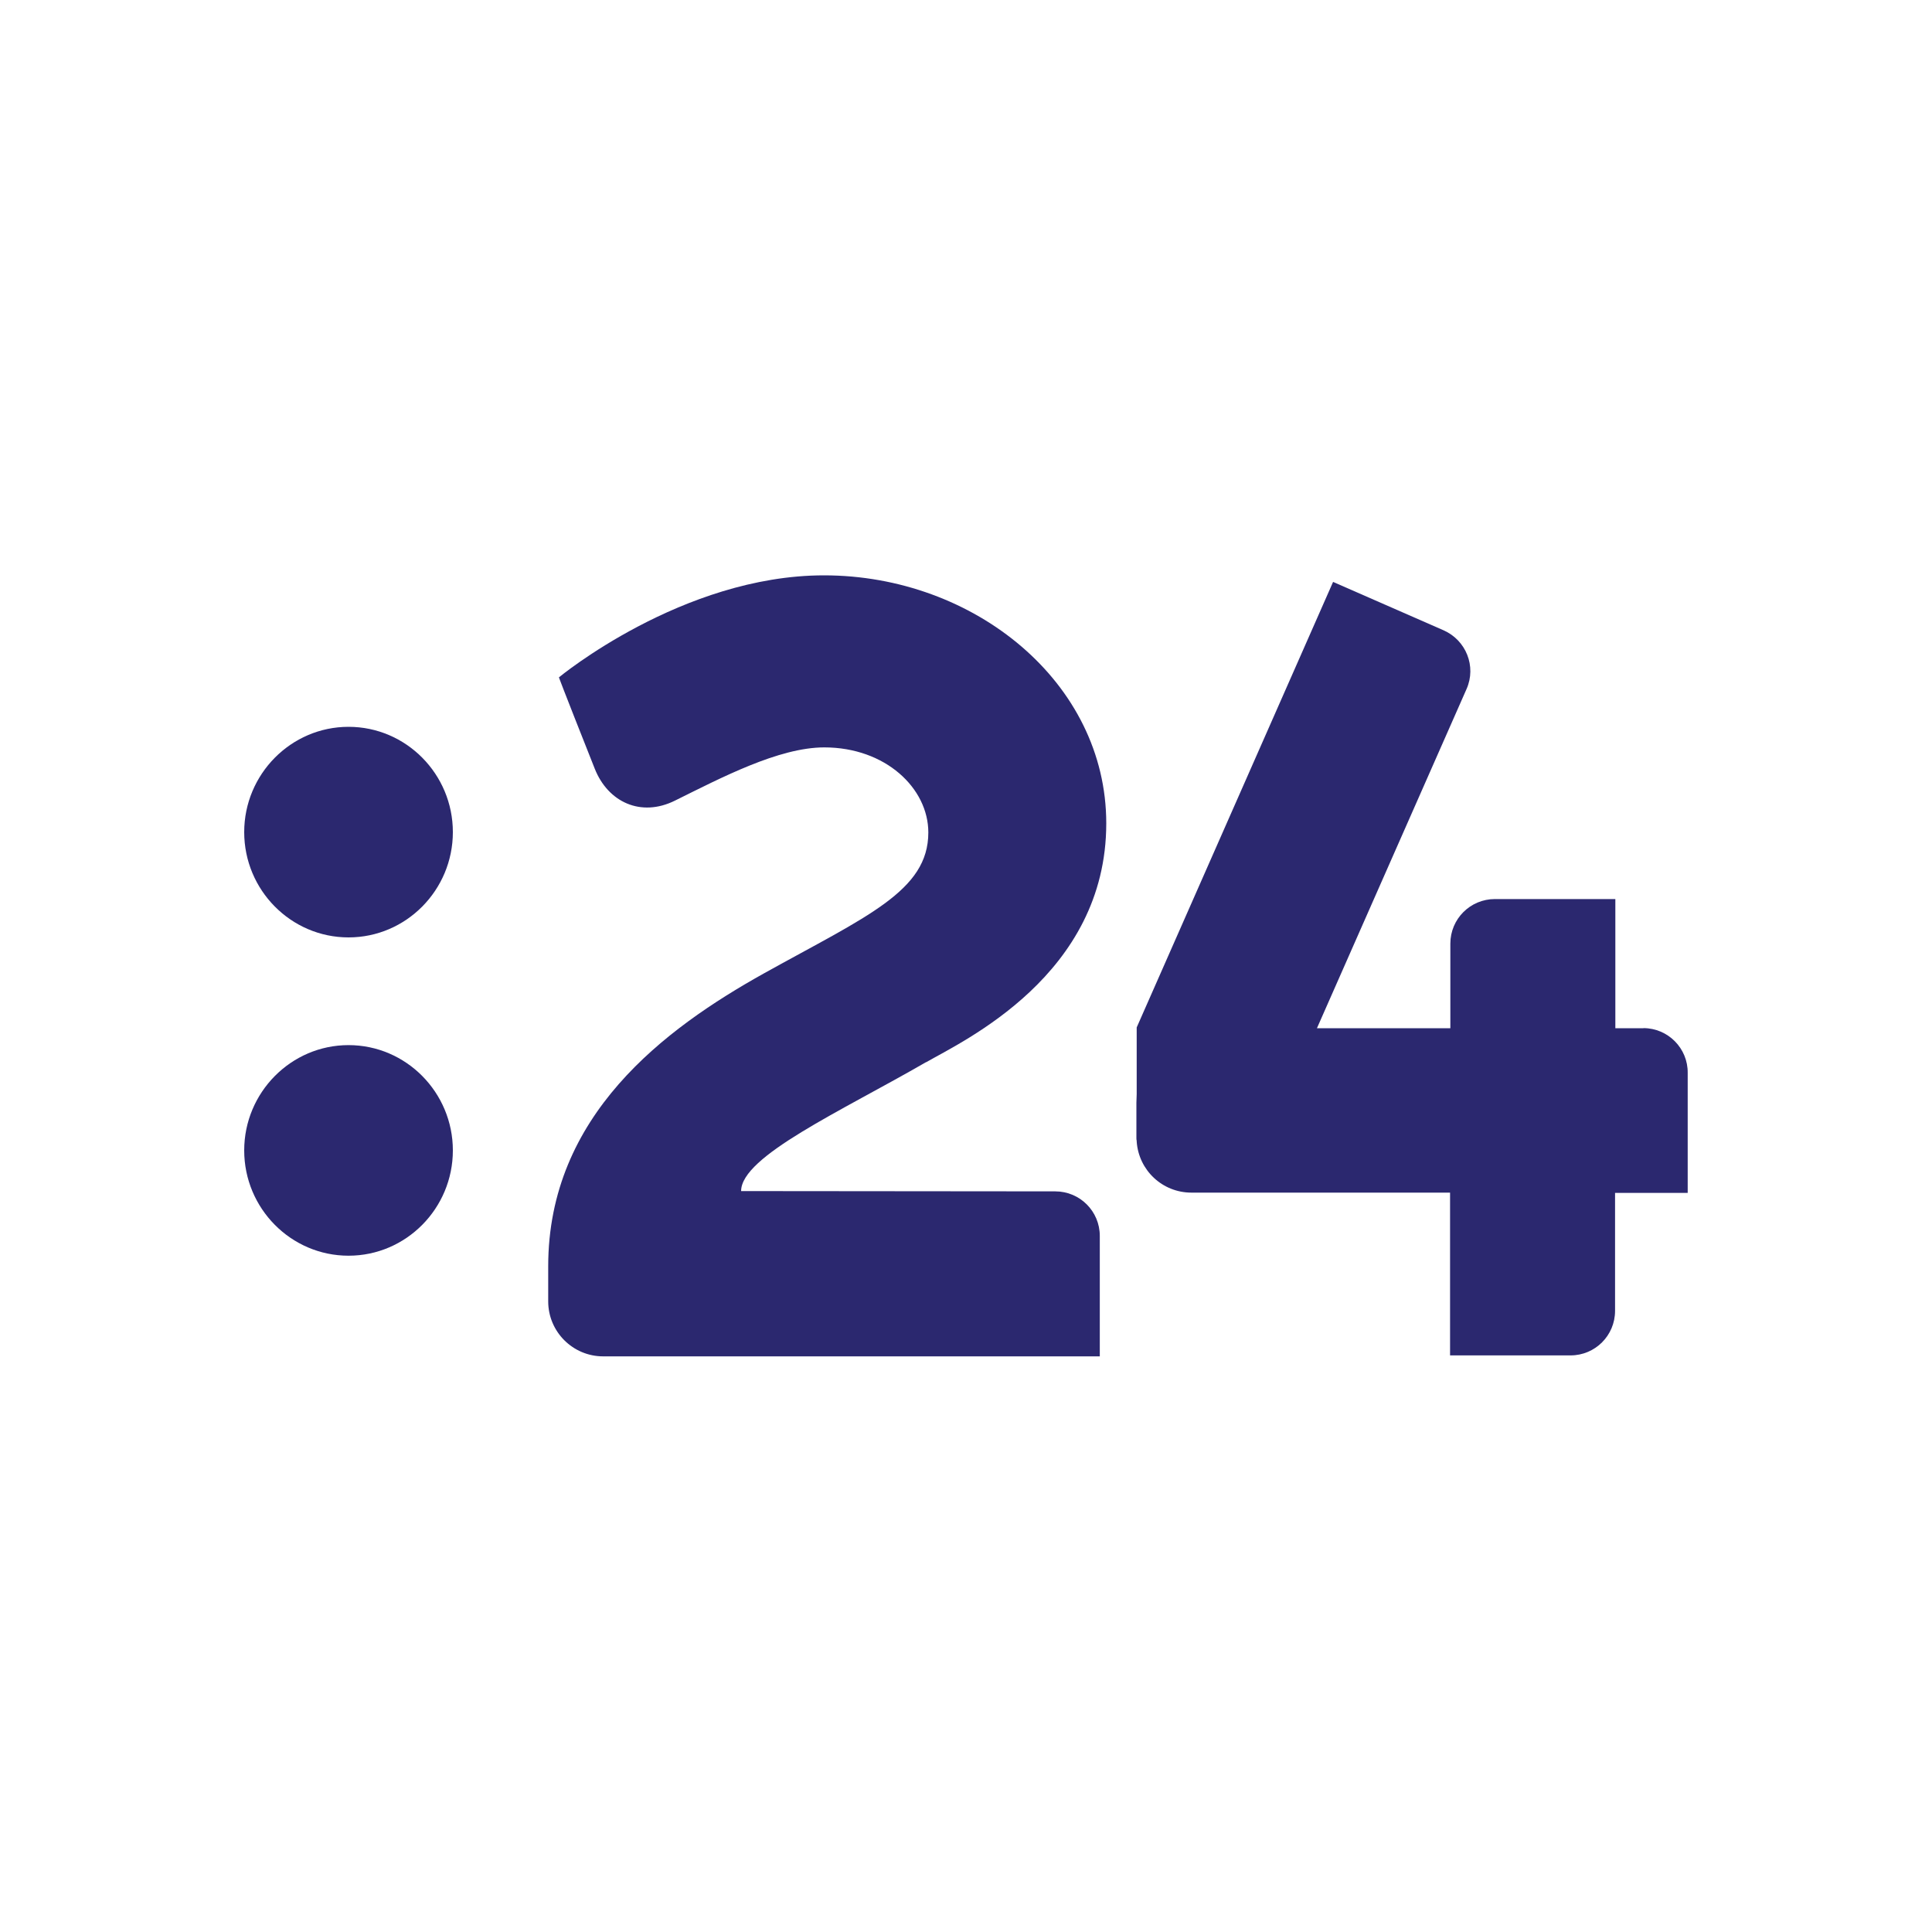
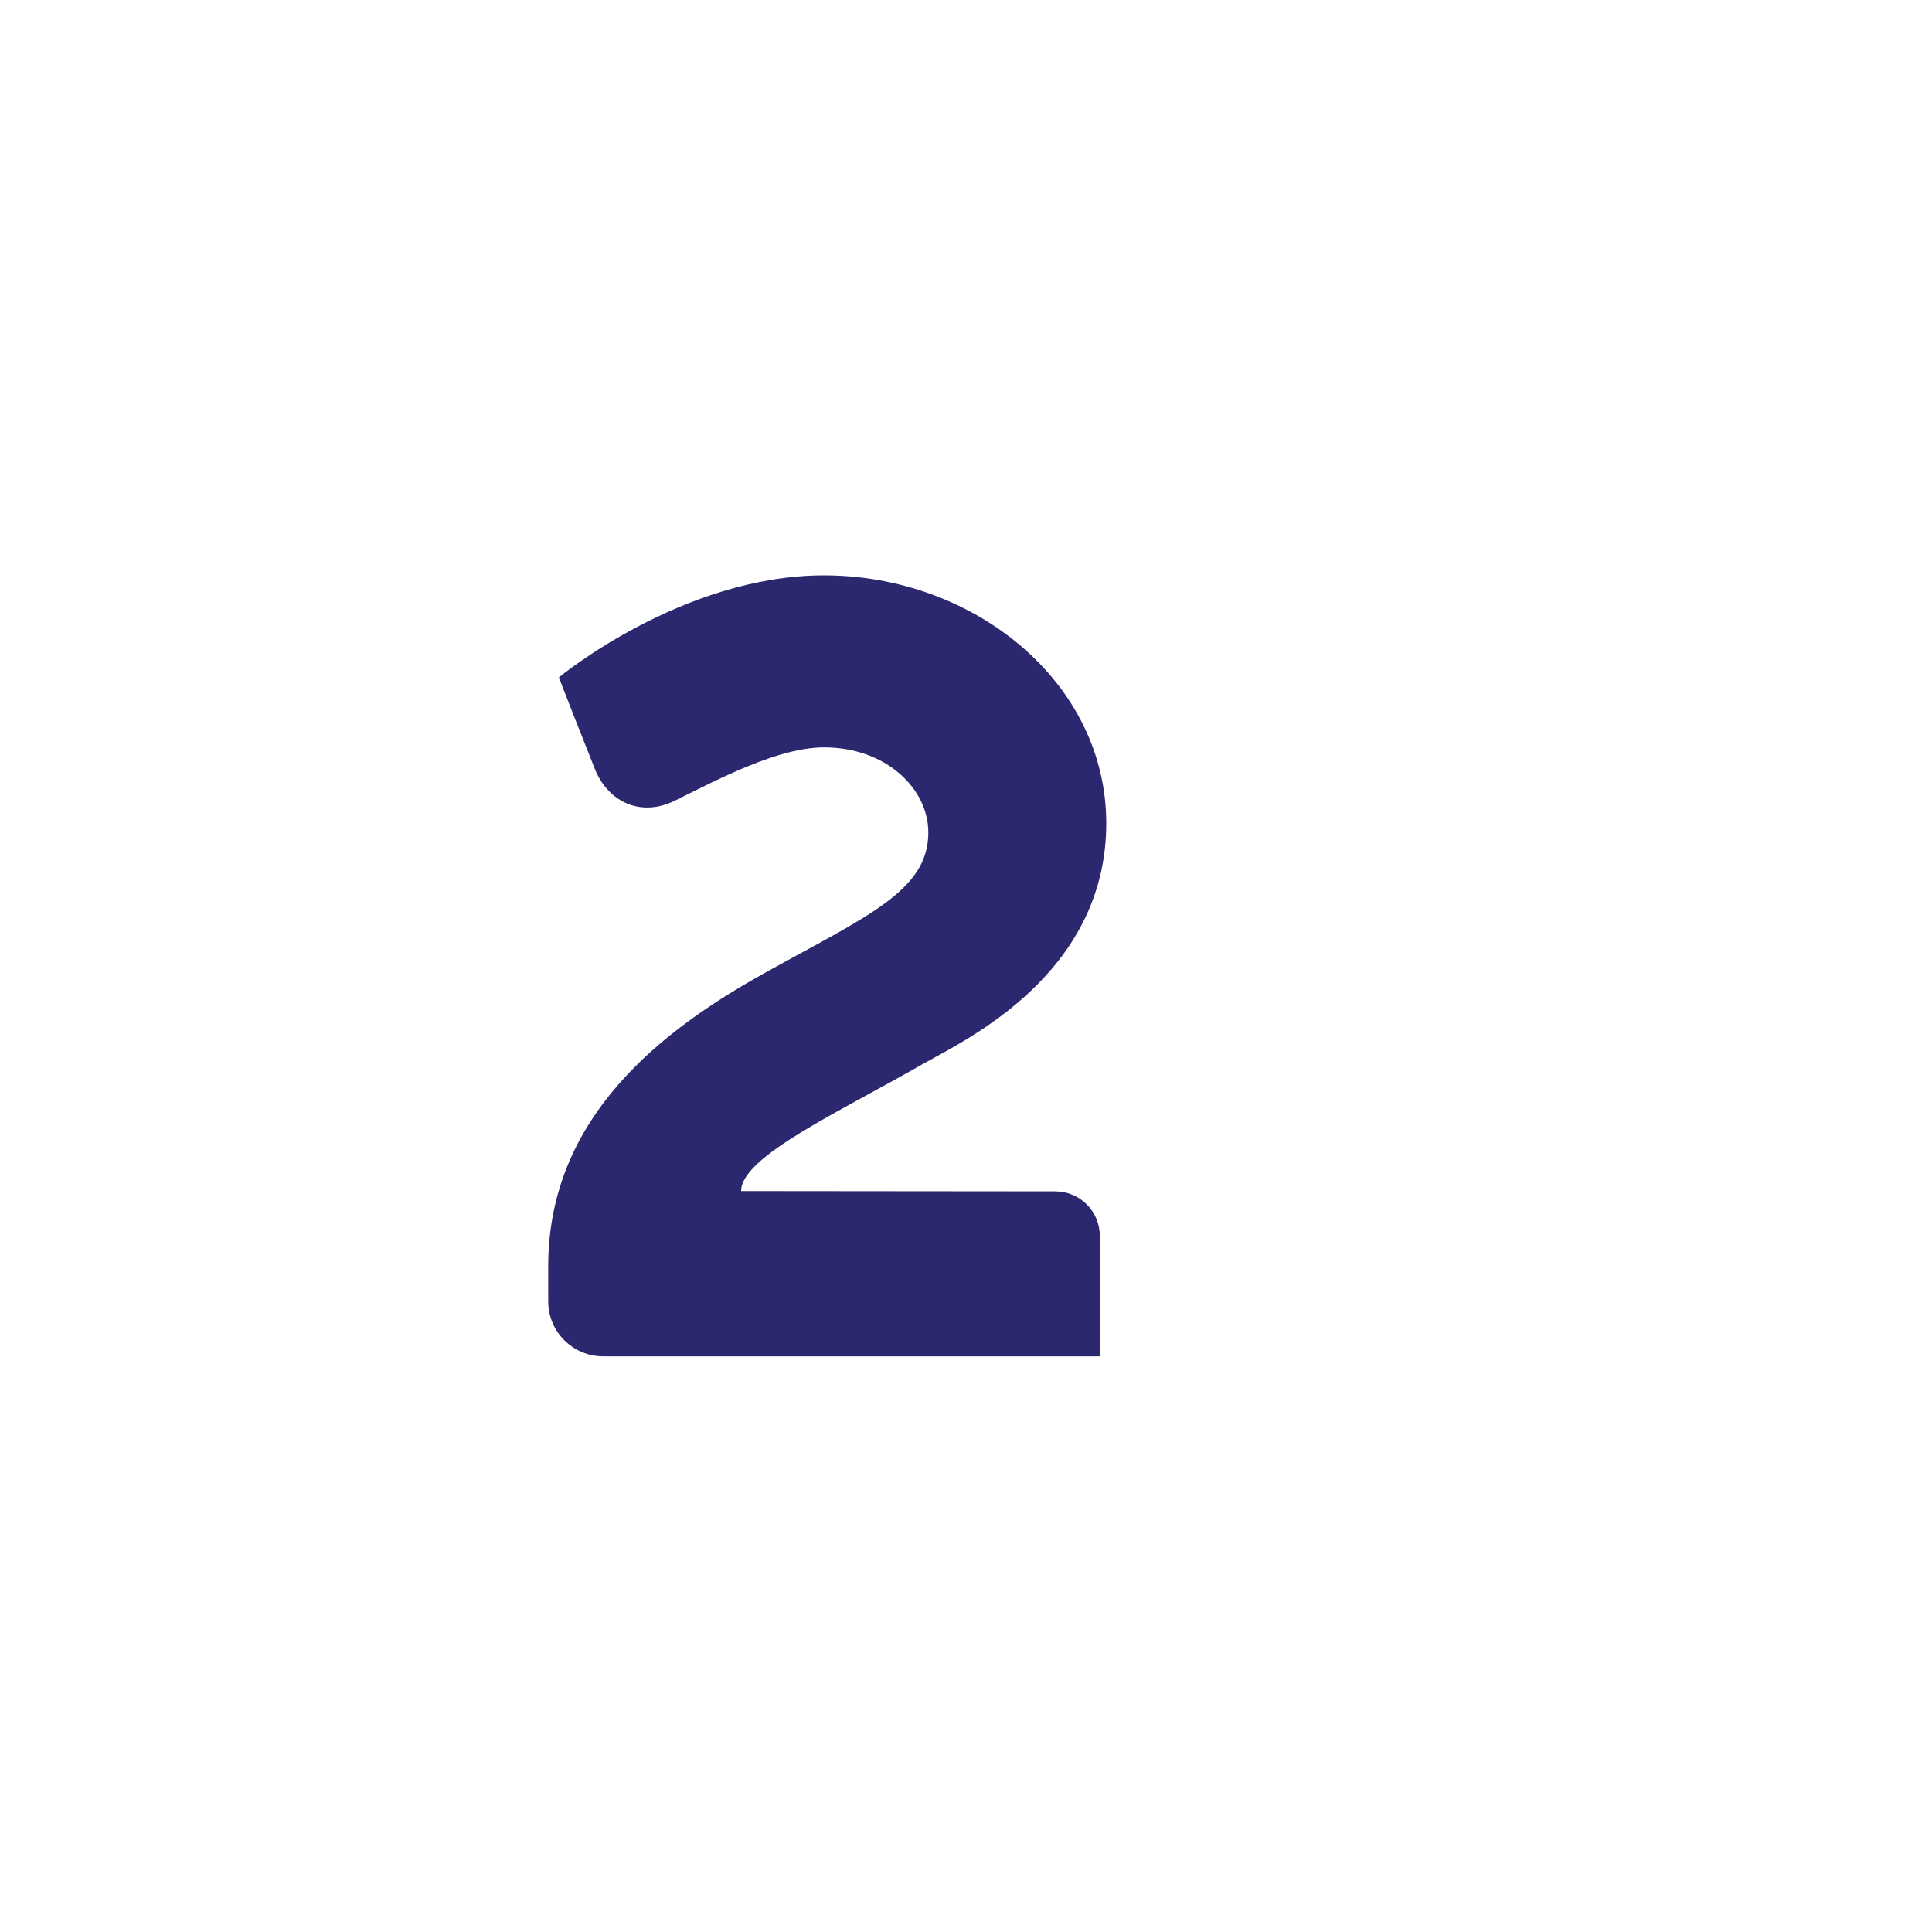
<svg xmlns="http://www.w3.org/2000/svg" id="logo" viewBox="0 0 200 200">
  <defs>
    <style>.cls-1{fill:#2b286f;stroke-width:0px;}</style>
  </defs>
  <path class="cls-1" d="m95.86,109.97c3.79-2.19,18.66-9.02,18.66-24.74,0-14.58-13.66-25.67-29.22-25.67-14.69,0-27.44,10.56-27.44,10.56,0,0,.13.44,3.71,9.46,1.37,3.45,4.77,5.05,8.3,3.3,4.79-2.37,10.75-5.51,15.46-5.51,6.34,0,10.77,4.23,10.77,8.81,0,6.06-6.36,8.66-17.01,14.58-10.31,5.75-22.34,14.71-22.34,30.33v3.63c0,3.14,2.55,5.69,5.69,5.69h51.41v-12.47c0-2.55-2.06-4.61-4.61-4.61l-32.52-.03c0-3.61,10.36-8.27,19.15-13.35" />
-   <path class="cls-1" d="m36.08,75.24c-5.95,0-10.8,4.9-10.8,10.9s4.84,10.9,10.8,10.9,10.8-4.9,10.8-10.9c0-6-4.84-10.9-10.8-10.9" />
-   <path class="cls-1" d="m36.08,108.19c-5.95,0-10.8,4.9-10.8,10.9s4.84,10.9,10.8,10.9,10.8-4.9,10.8-10.9c0-6-4.84-10.9-10.8-10.9" />
-   <path class="cls-1" d="m170.13,106.44h-2.91v-13.37h-12.47c-2.55,0-4.61,2.06-4.61,4.61v8.76h-13.81l15.49-35.12c1.03-2.34-.05-5.05-2.4-6.08l-11.42-5-20.33,46.12h0v.1h0v6.8c0,.31-.03.59-.03.9v3.63c0,.1,0,.21.03.31v.08h0c.21,2.96,2.65,5.28,5.67,5.28h26.77v16.85h12.47c2.55,0,4.61-2.06,4.61-4.61v-12.21h7.52v-12.42c.03-2.55-2.04-4.64-4.59-4.64" />
</svg>